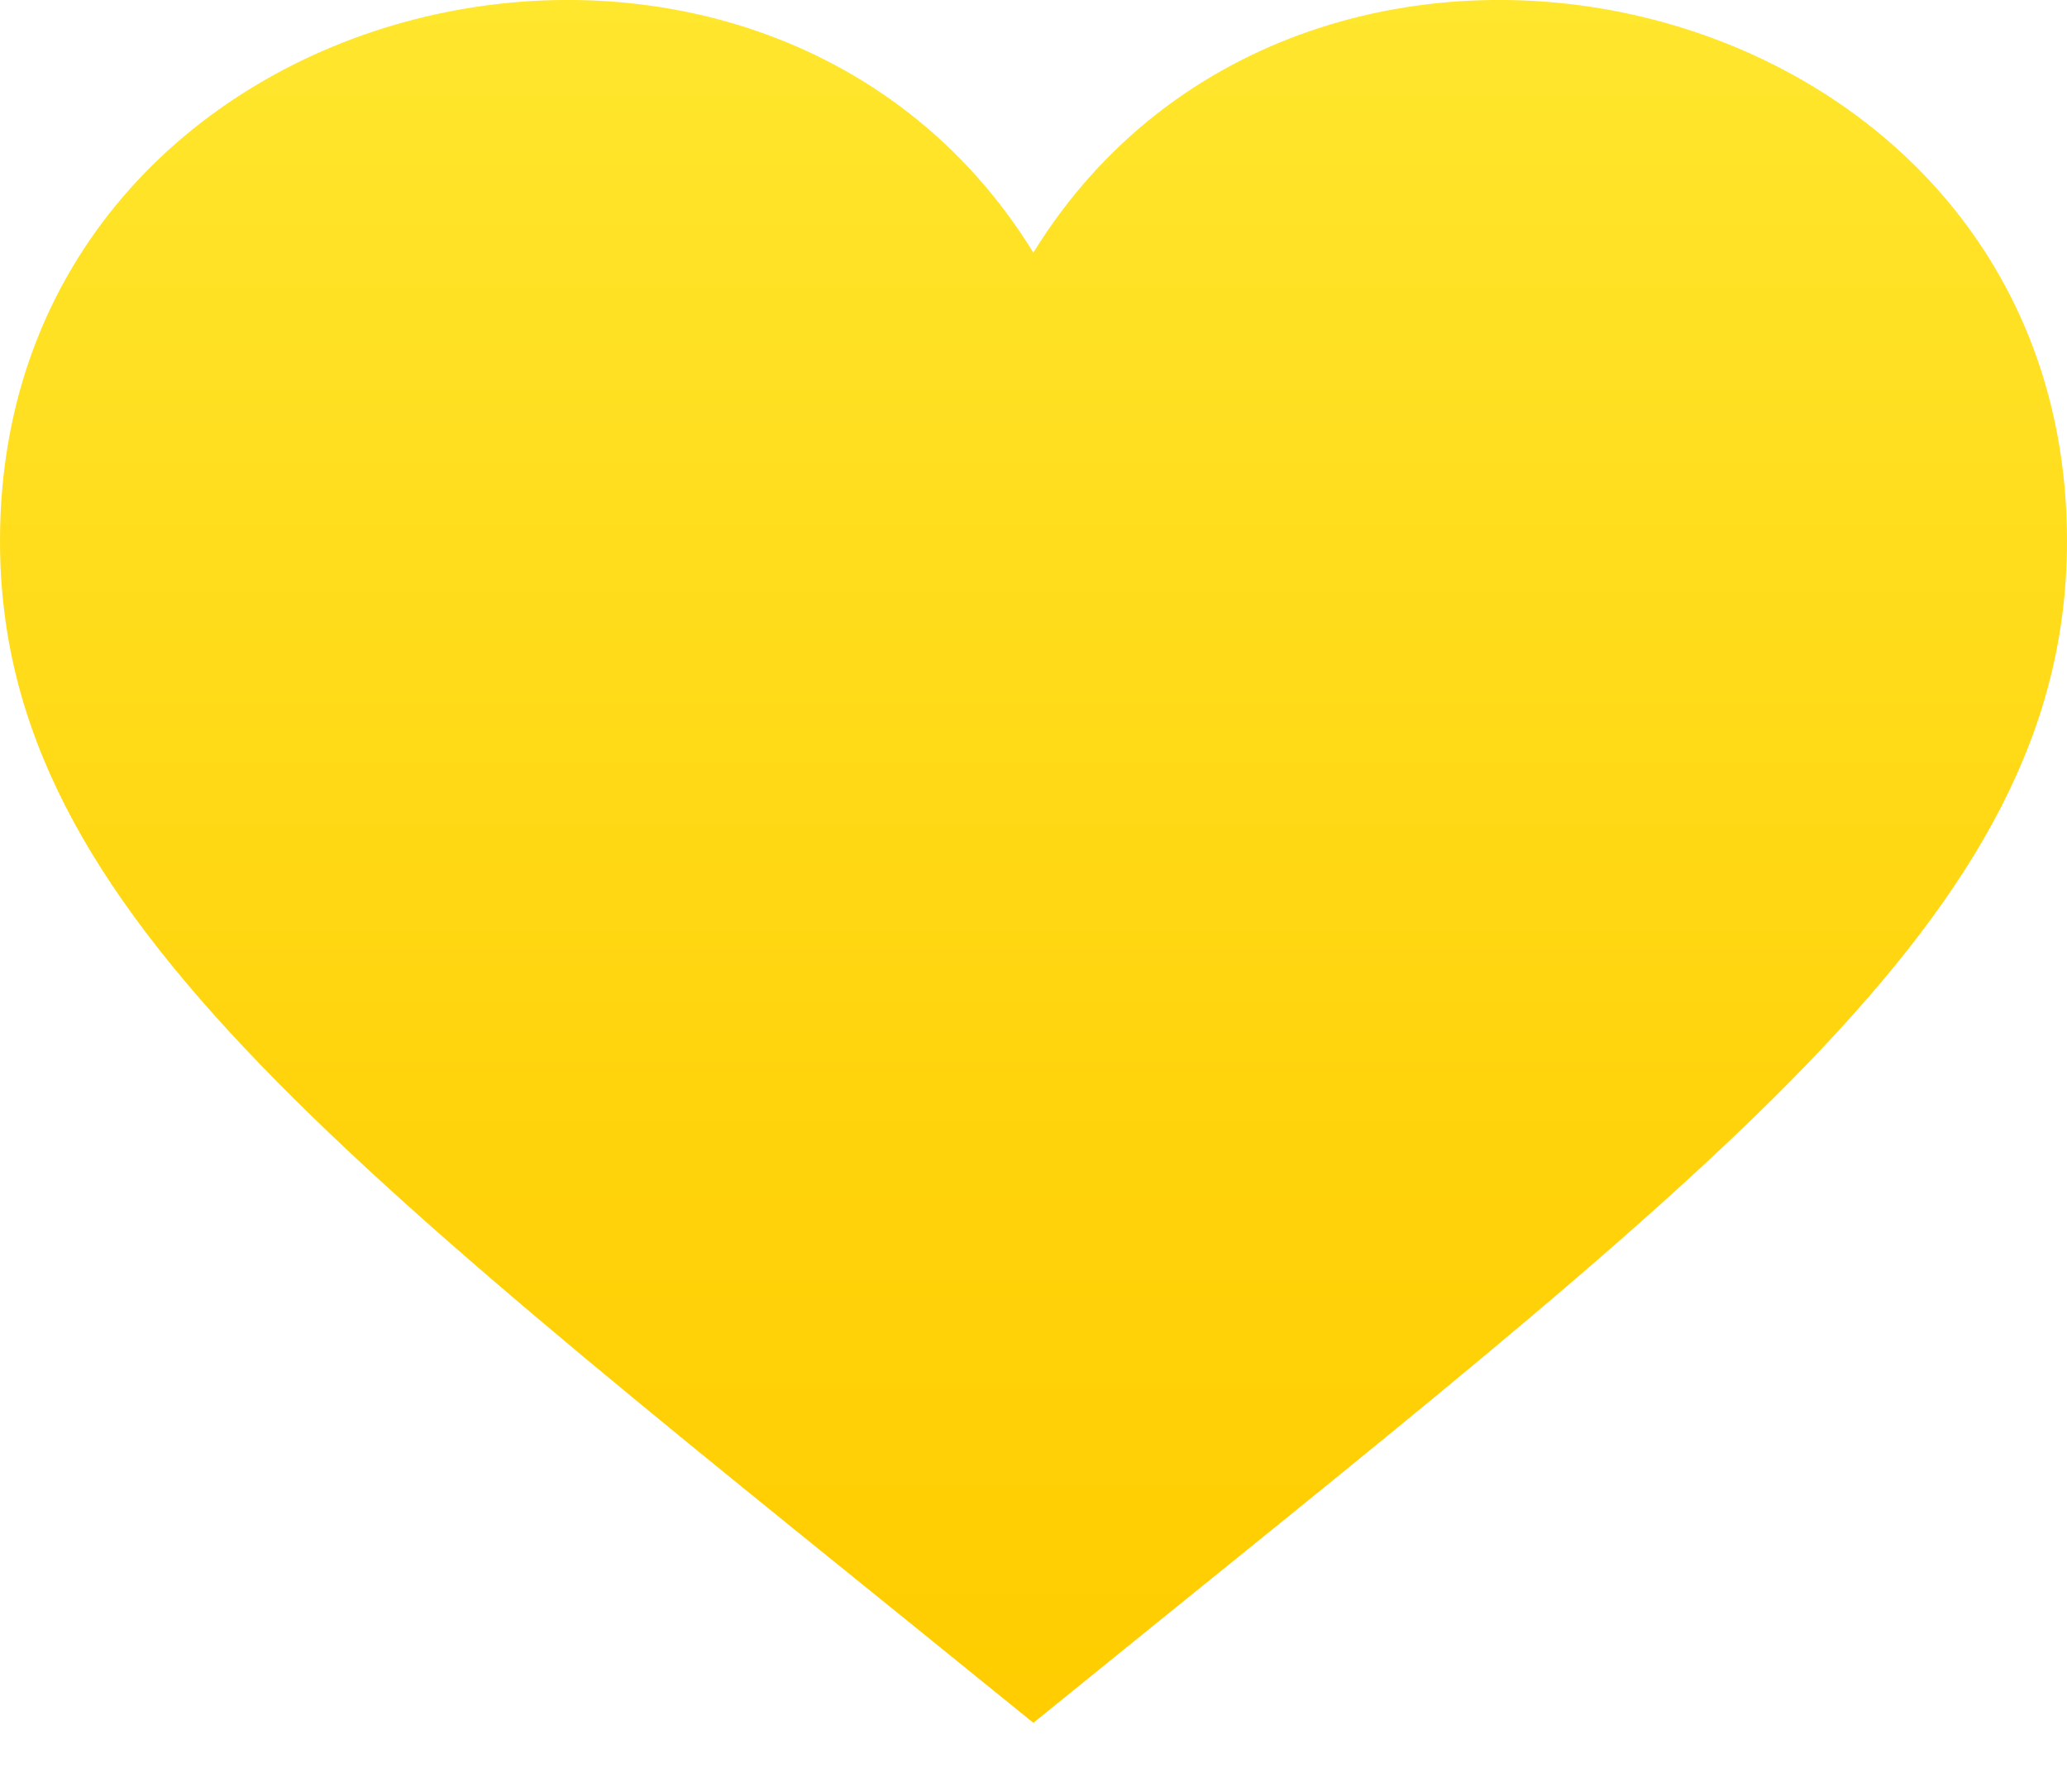
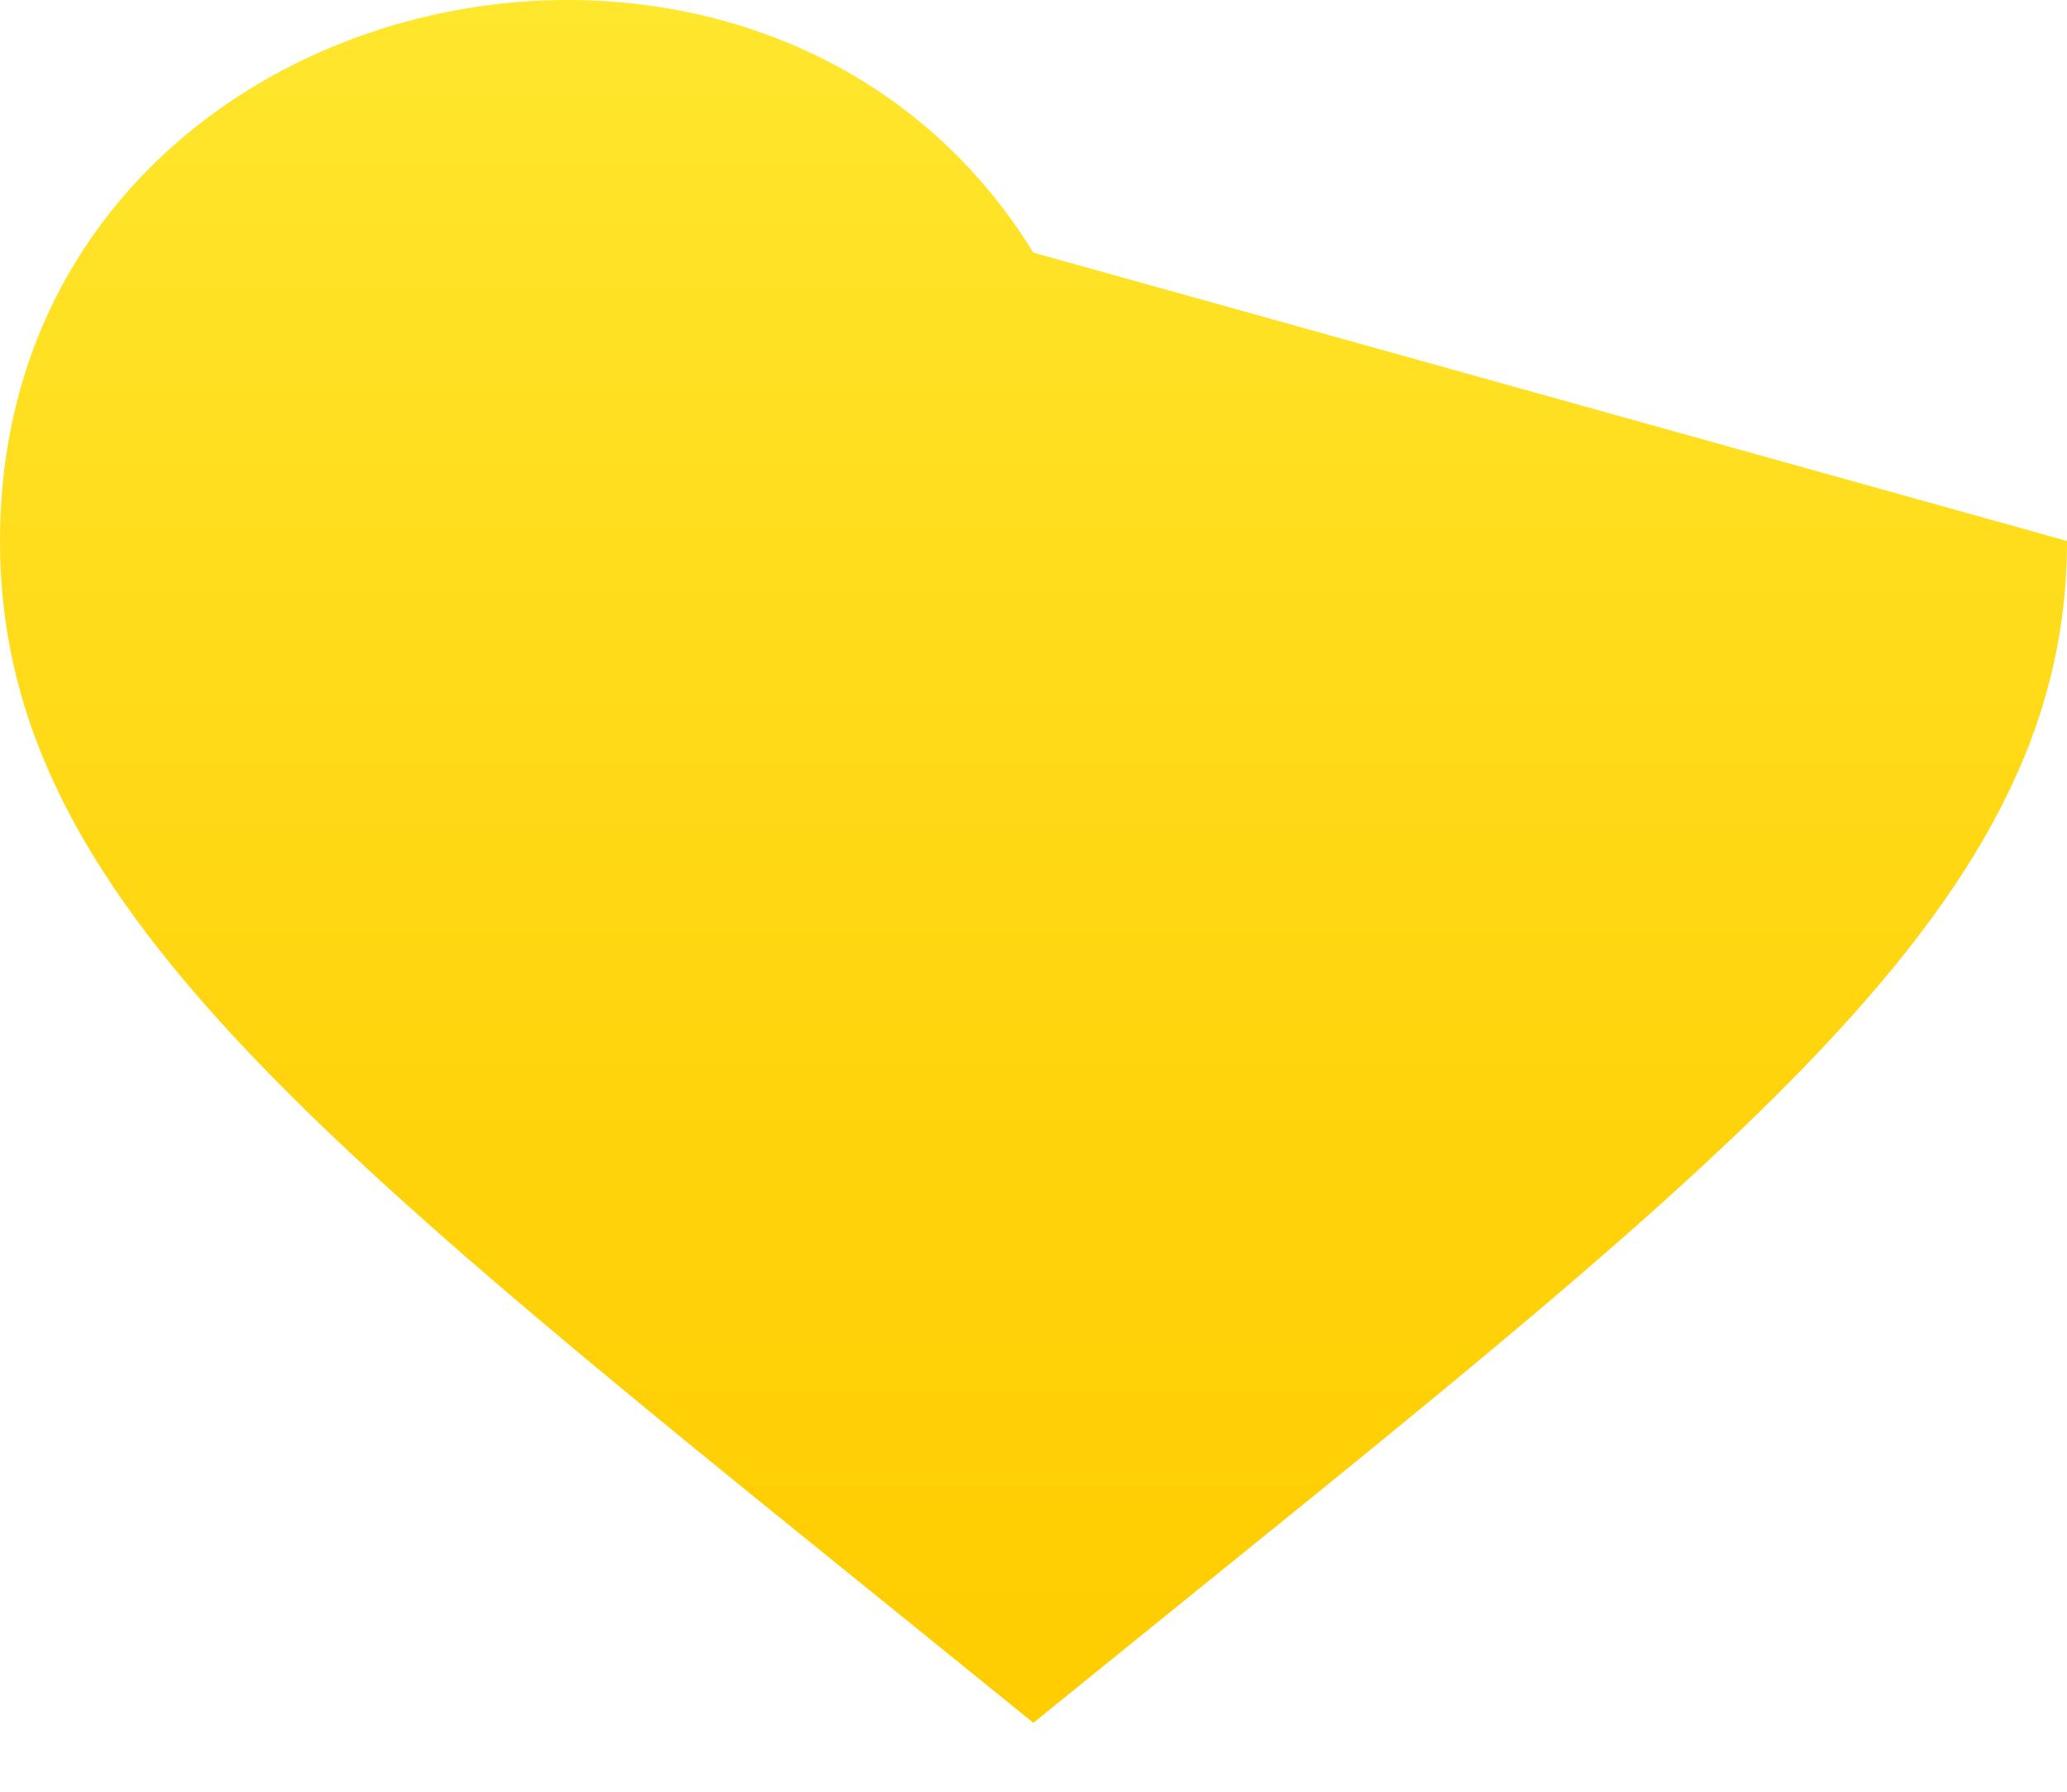
<svg xmlns="http://www.w3.org/2000/svg" width="15" height="13" viewBox="0 0 15 13" fill="none">
-   <path d="M7.499 1.833C5.508 -1.402 0 -0.139 0 3.925C0 6.651 2.541 8.475 7.499 12.5C12.457 8.475 15 6.651 15 3.925C15 -0.139 9.491 -1.402 7.499 1.833Z" fill="url(#paint0_linear)" />
+   <path d="M7.499 1.833C5.508 -1.402 0 -0.139 0 3.925C0 6.651 2.541 8.475 7.499 12.5C12.457 8.475 15 6.651 15 3.925Z" fill="url(#paint0_linear)" />
  <defs>
    <linearGradient id="paint0_linear" x1="7.5" y1="12.5" x2="7.5" y2="0" gradientUnits="userSpaceOnUse">
      <stop stop-color="#FFCD00" />
      <stop offset="0.332" stop-color="#FFD30B" />
      <stop offset="0.921" stop-color="#FFE429" />
      <stop offset="1" stop-color="#FFE72E" />
    </linearGradient>
  </defs>
</svg>